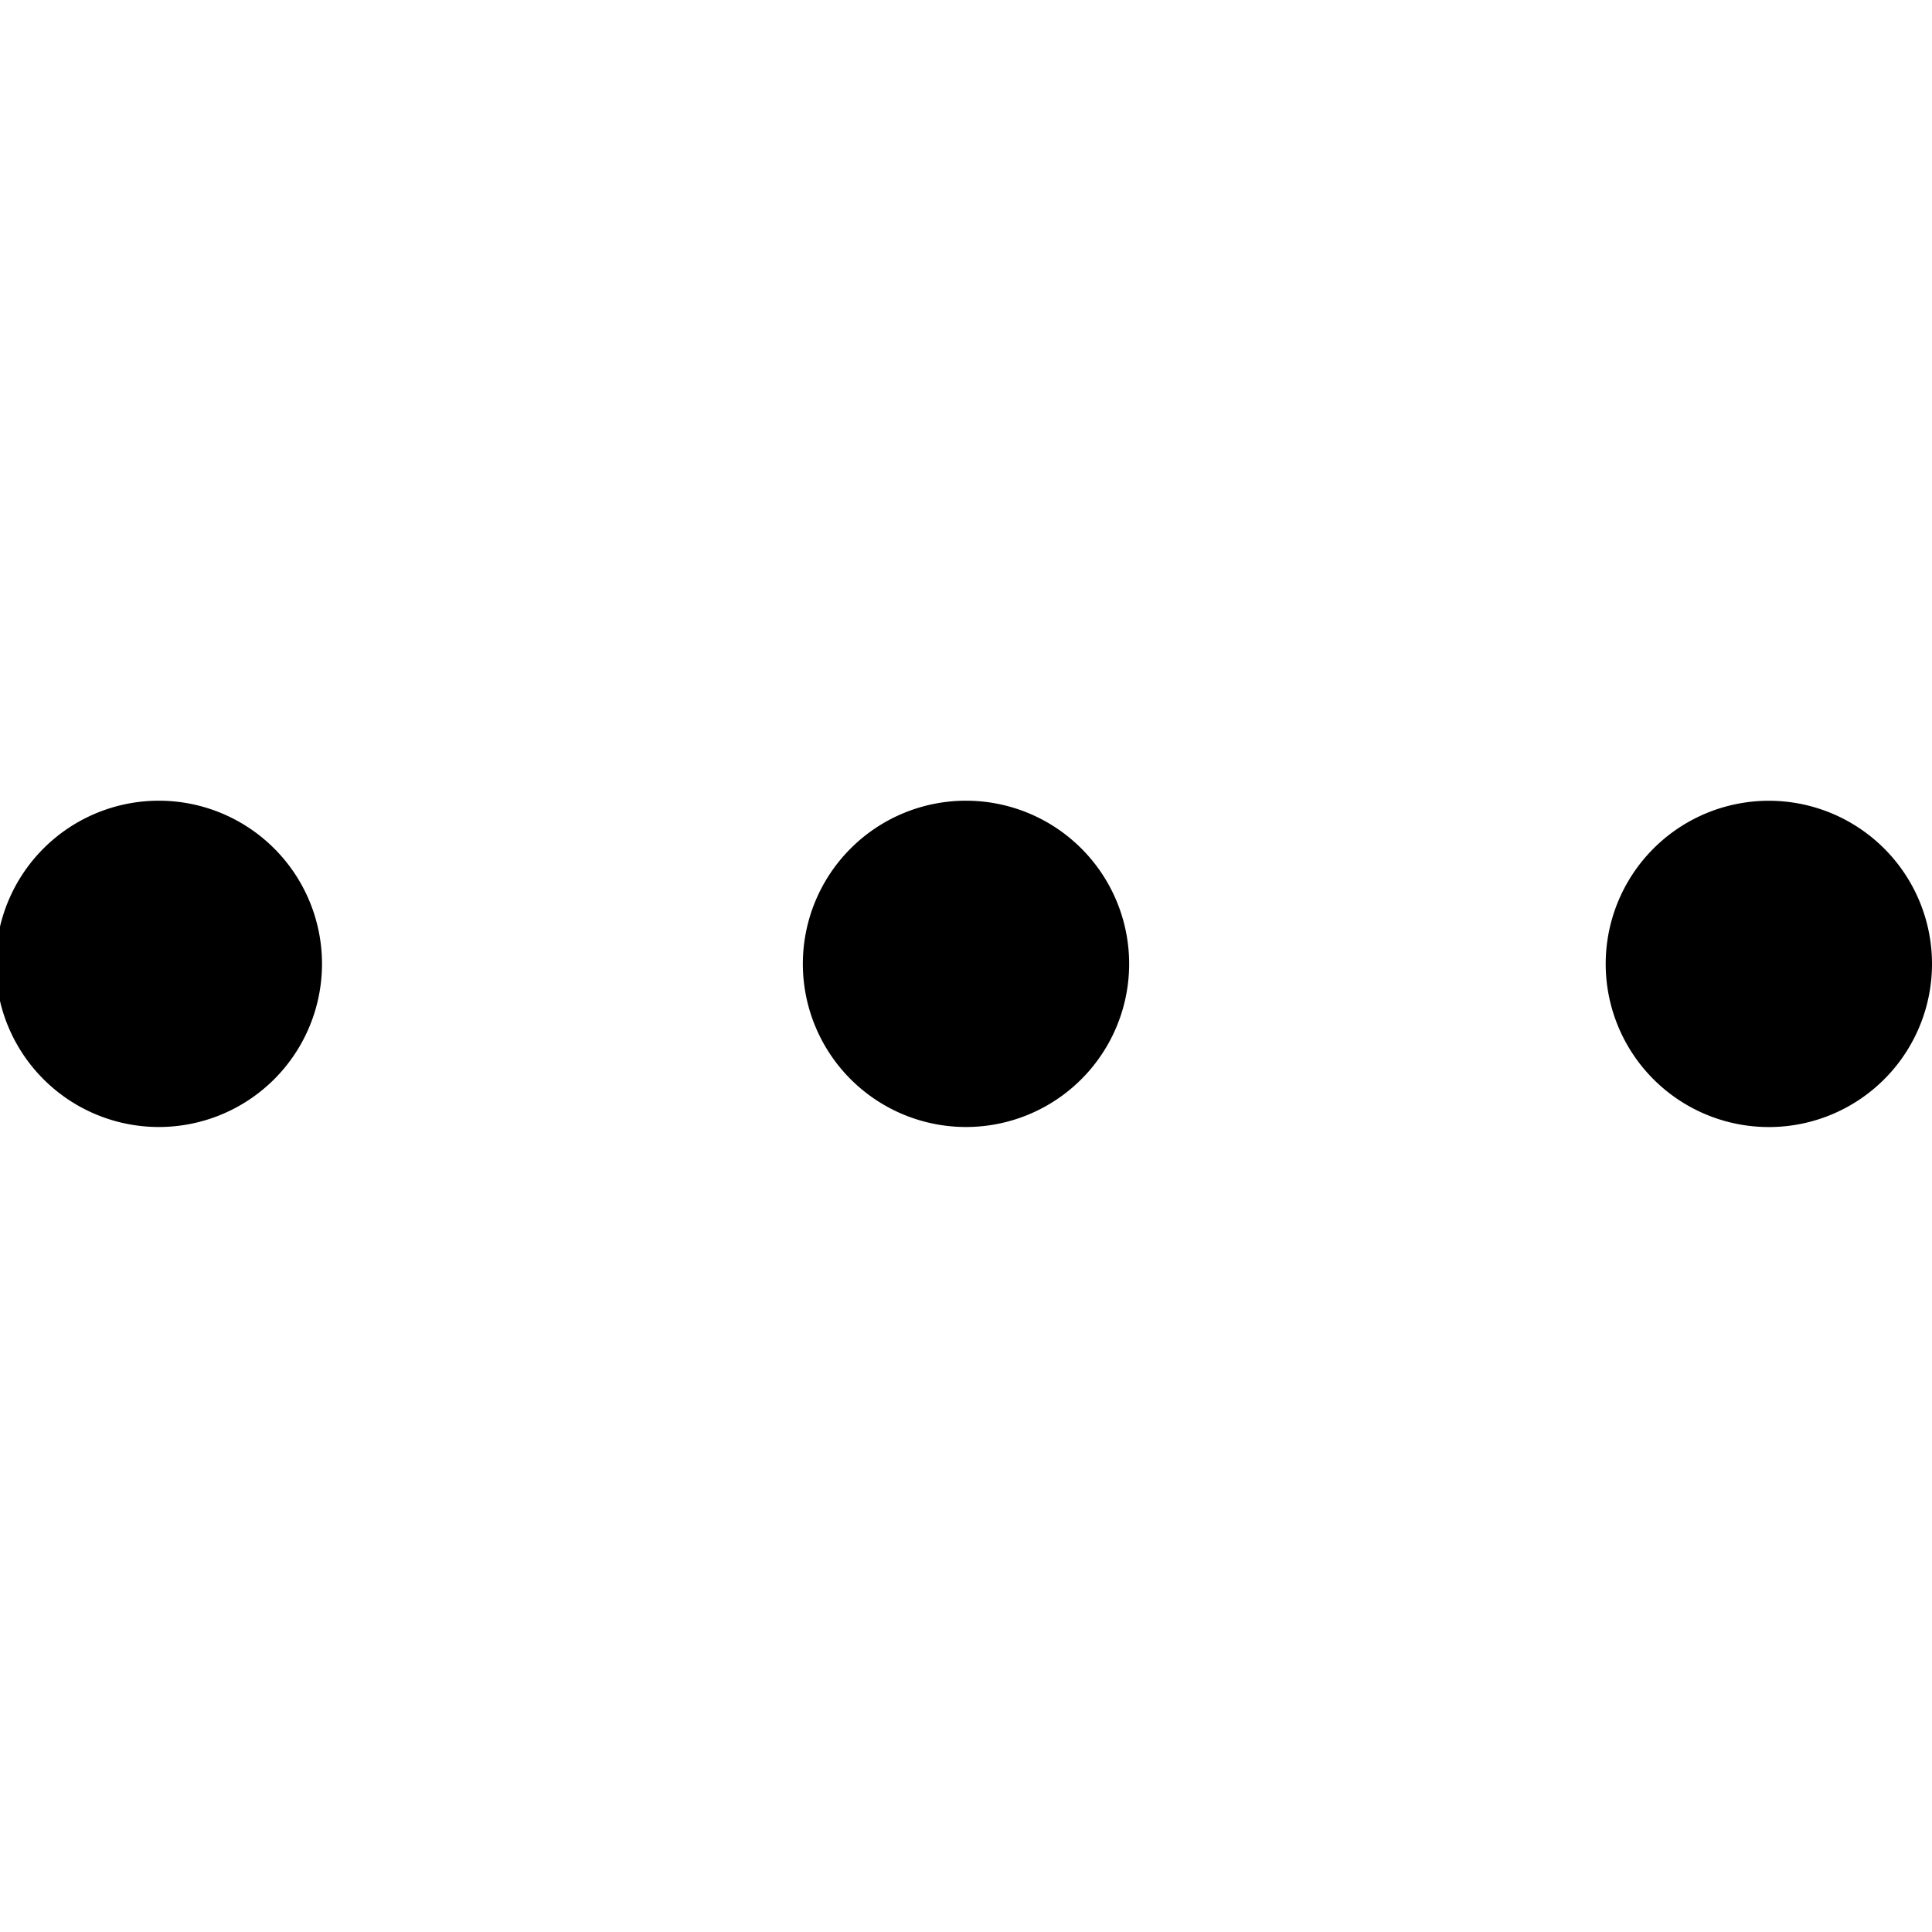
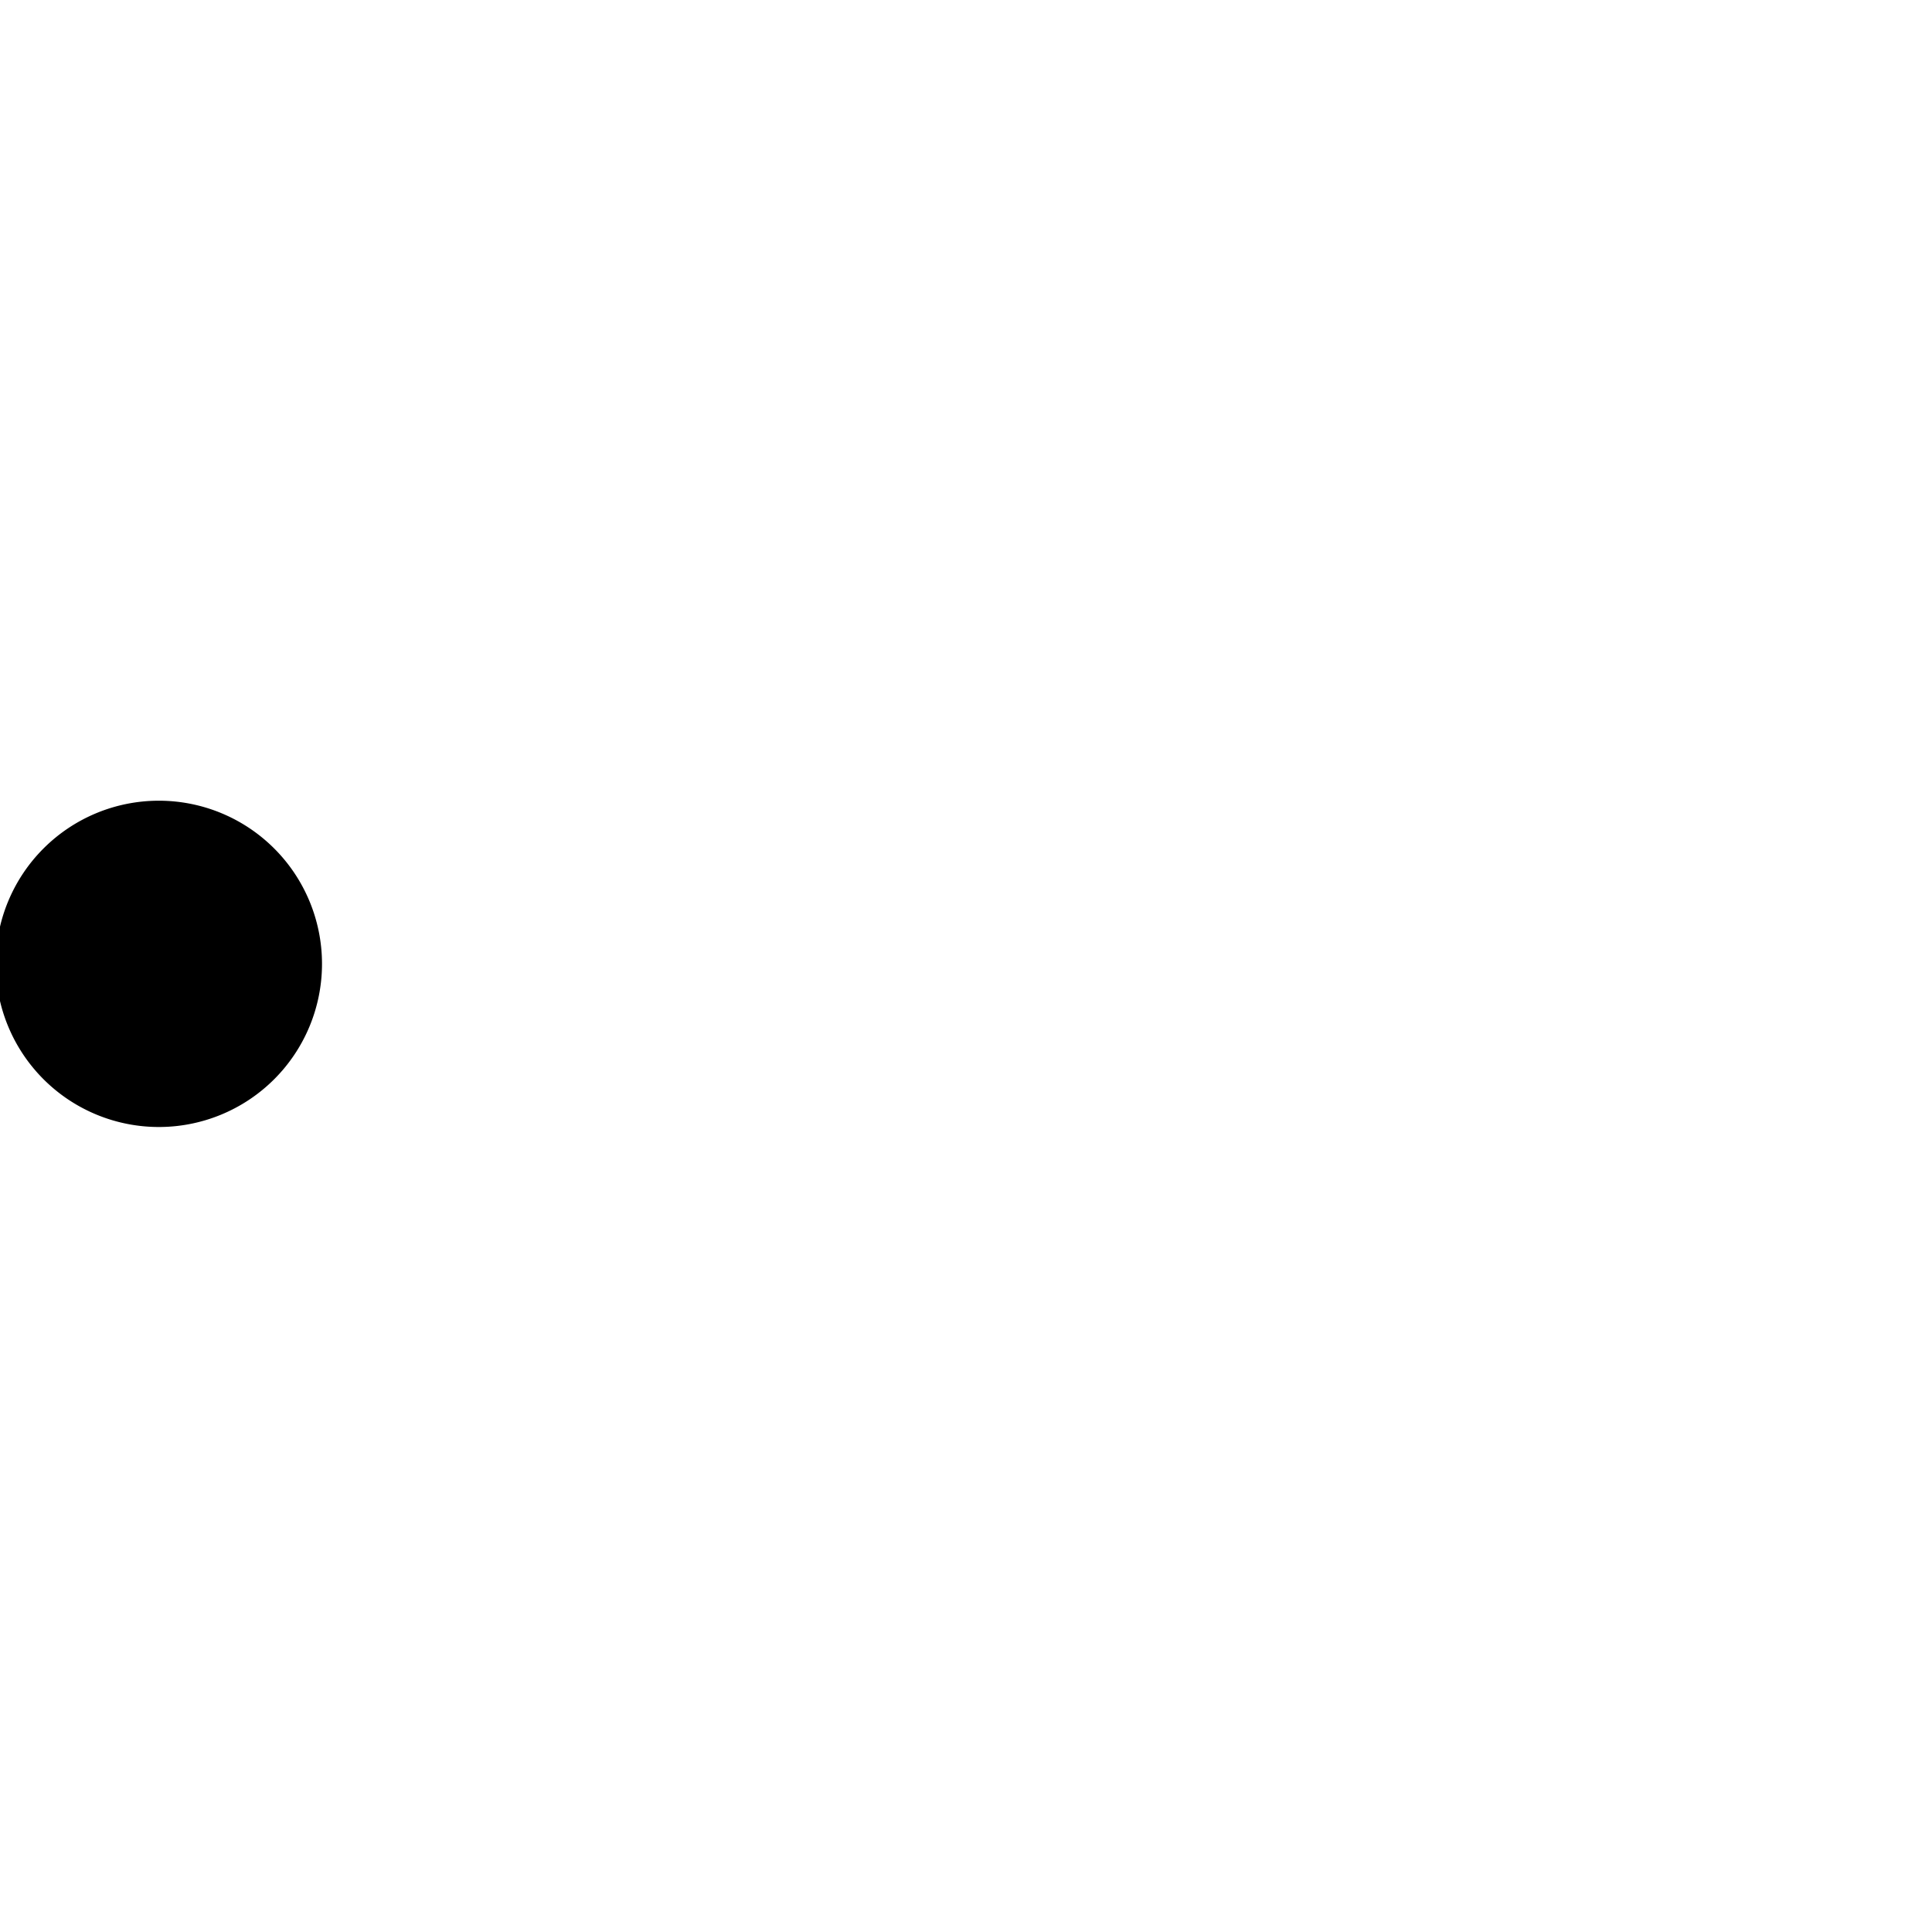
<svg xmlns="http://www.w3.org/2000/svg" version="1.1" class="can-badge has-solid " viewBox="0 0 45 7.5" preserveAspectRatio="xMidYMid meet" focusable="false" aria-hidden="true" role="img" width="32" height="32" fill="#000000">
-   <path d="M25,28.8A3.8,3.8,0,1,1,28.8,25,3.8,3.8,0,0,1,25,28.8Z" transform="translate(-2.5 -21.3)" />
-   <path d="M43.8,28.8A3.8,3.8,0,1,1,47.5,25,3.8,3.8,0,0,1,43.8,28.8Z" transform="translate(-2.5 -21.3)" />
  <path d="M6.2,28.8a3.8,3.8,0,0,1,0-7.6,3.8,3.8,0,0,1,0,7.6Z" transform="translate(-2.5 -21.3)" />
</svg>